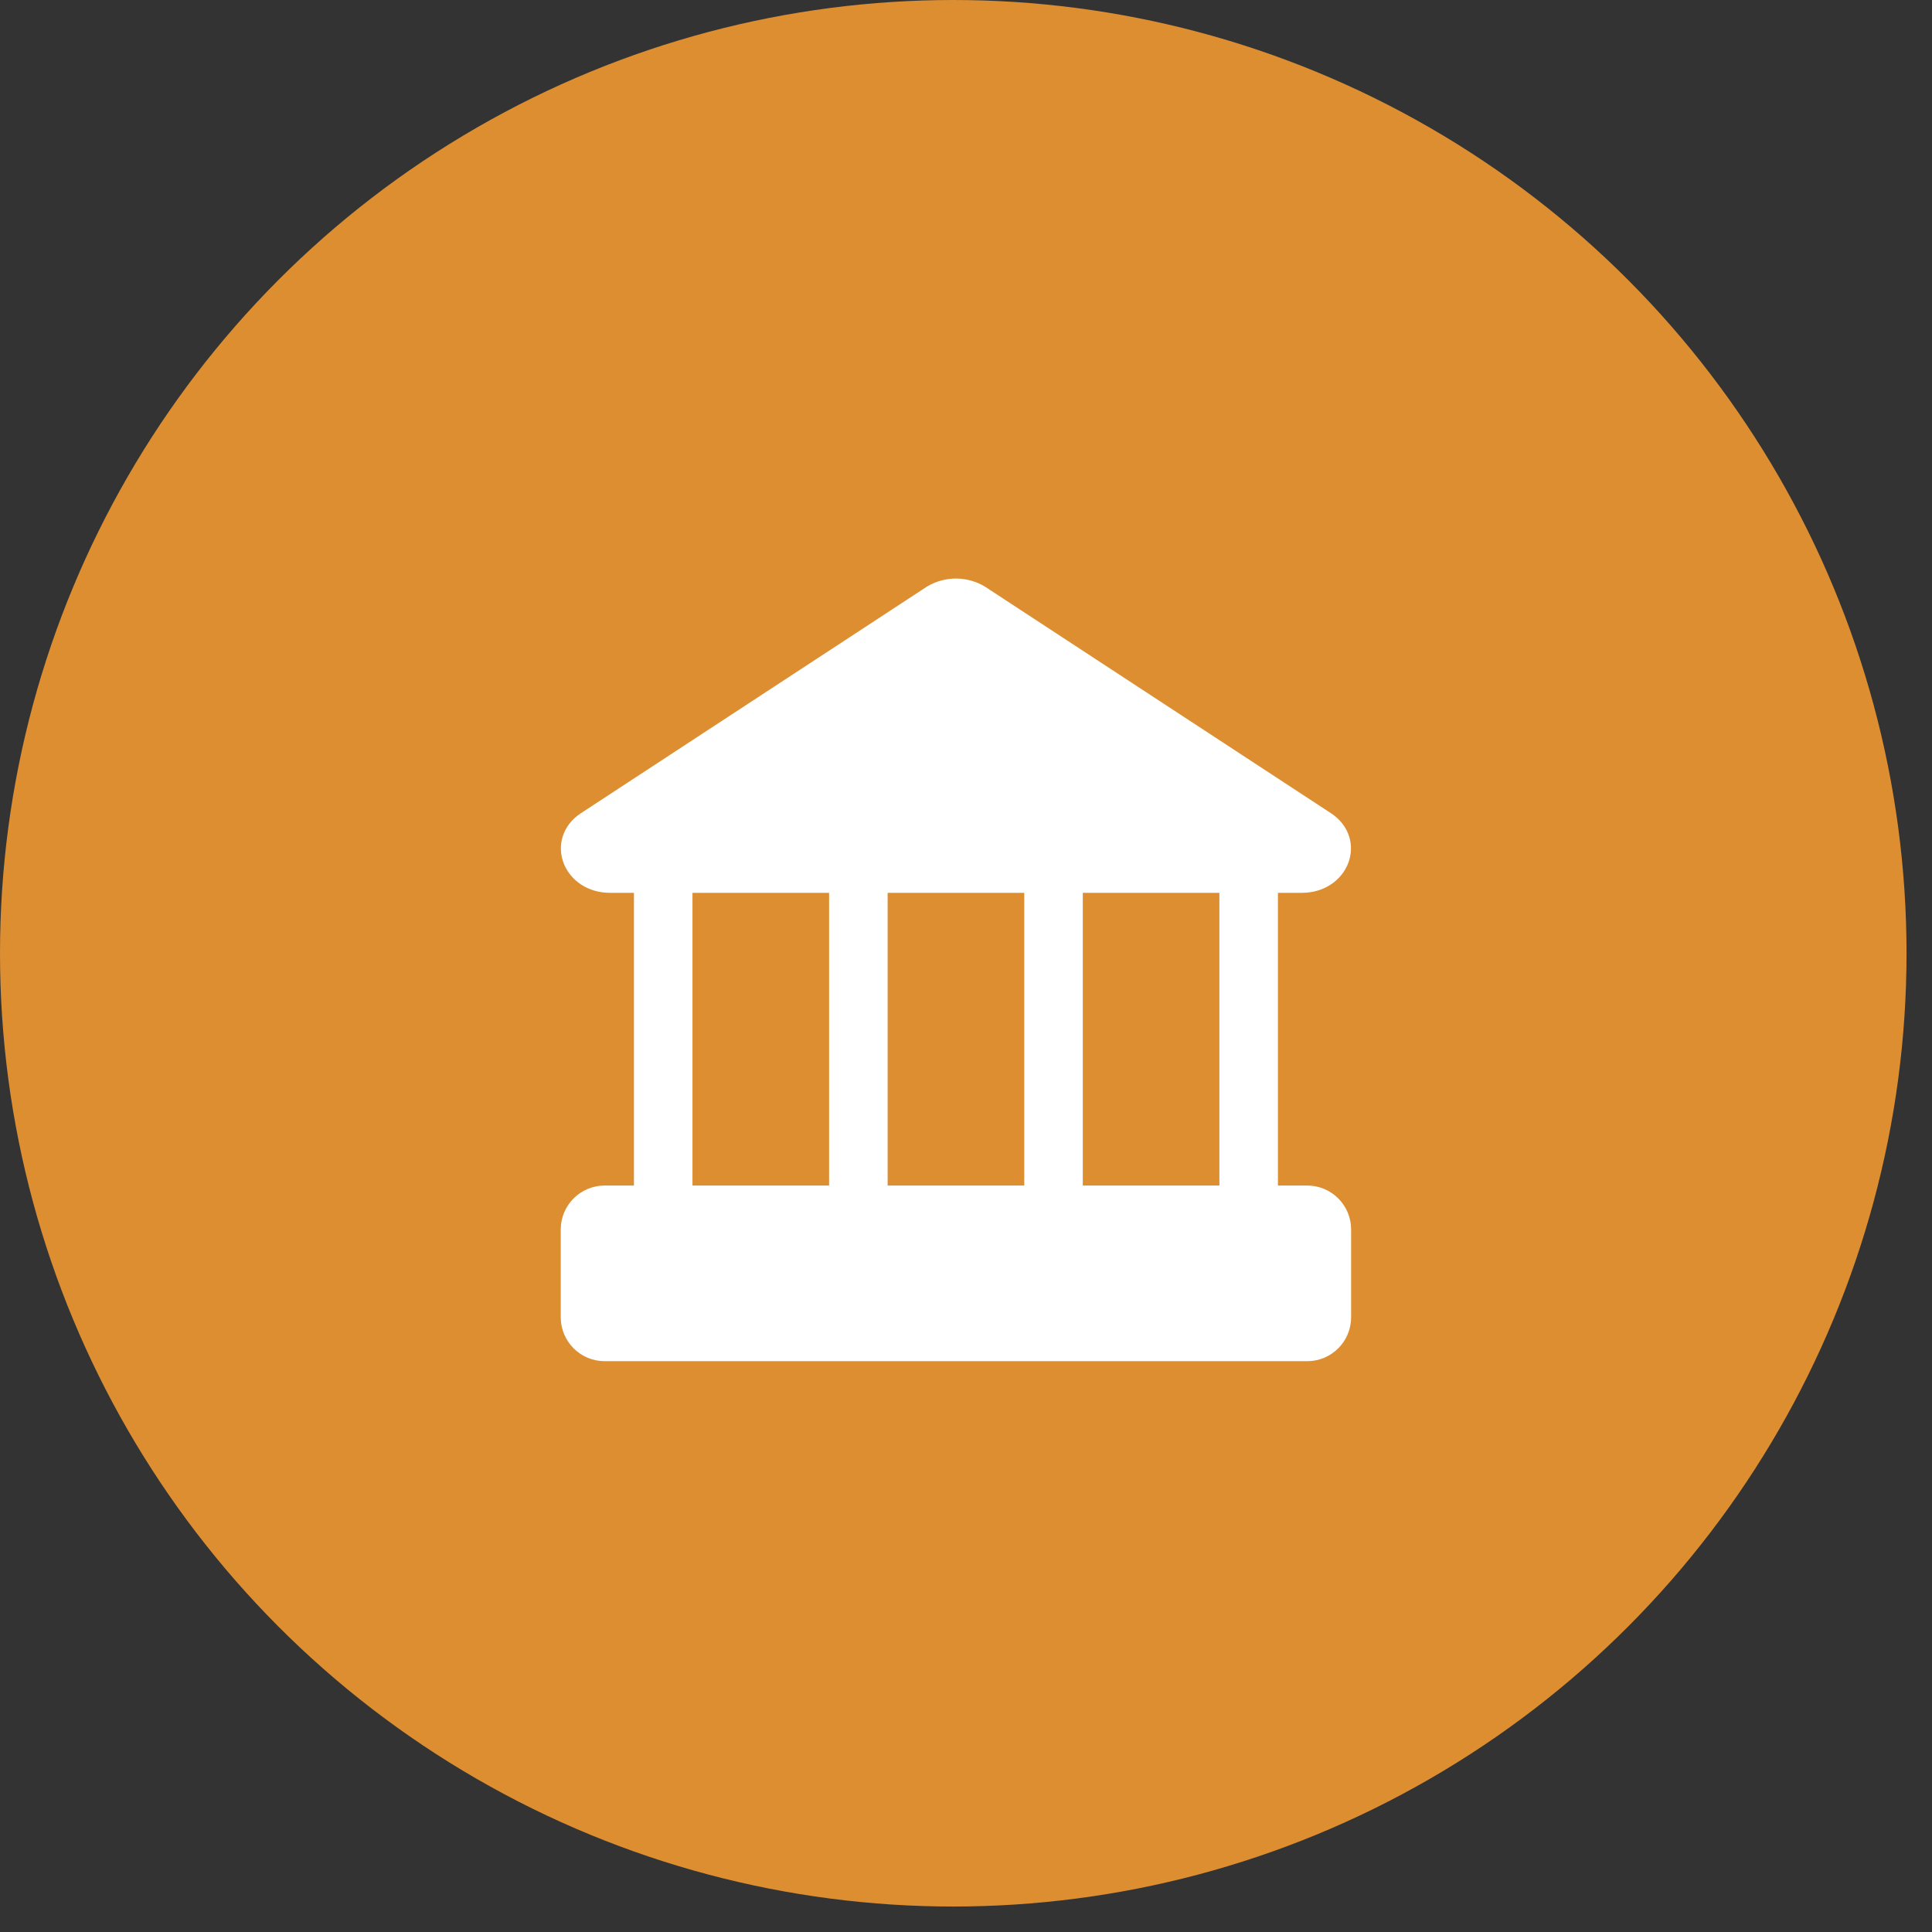
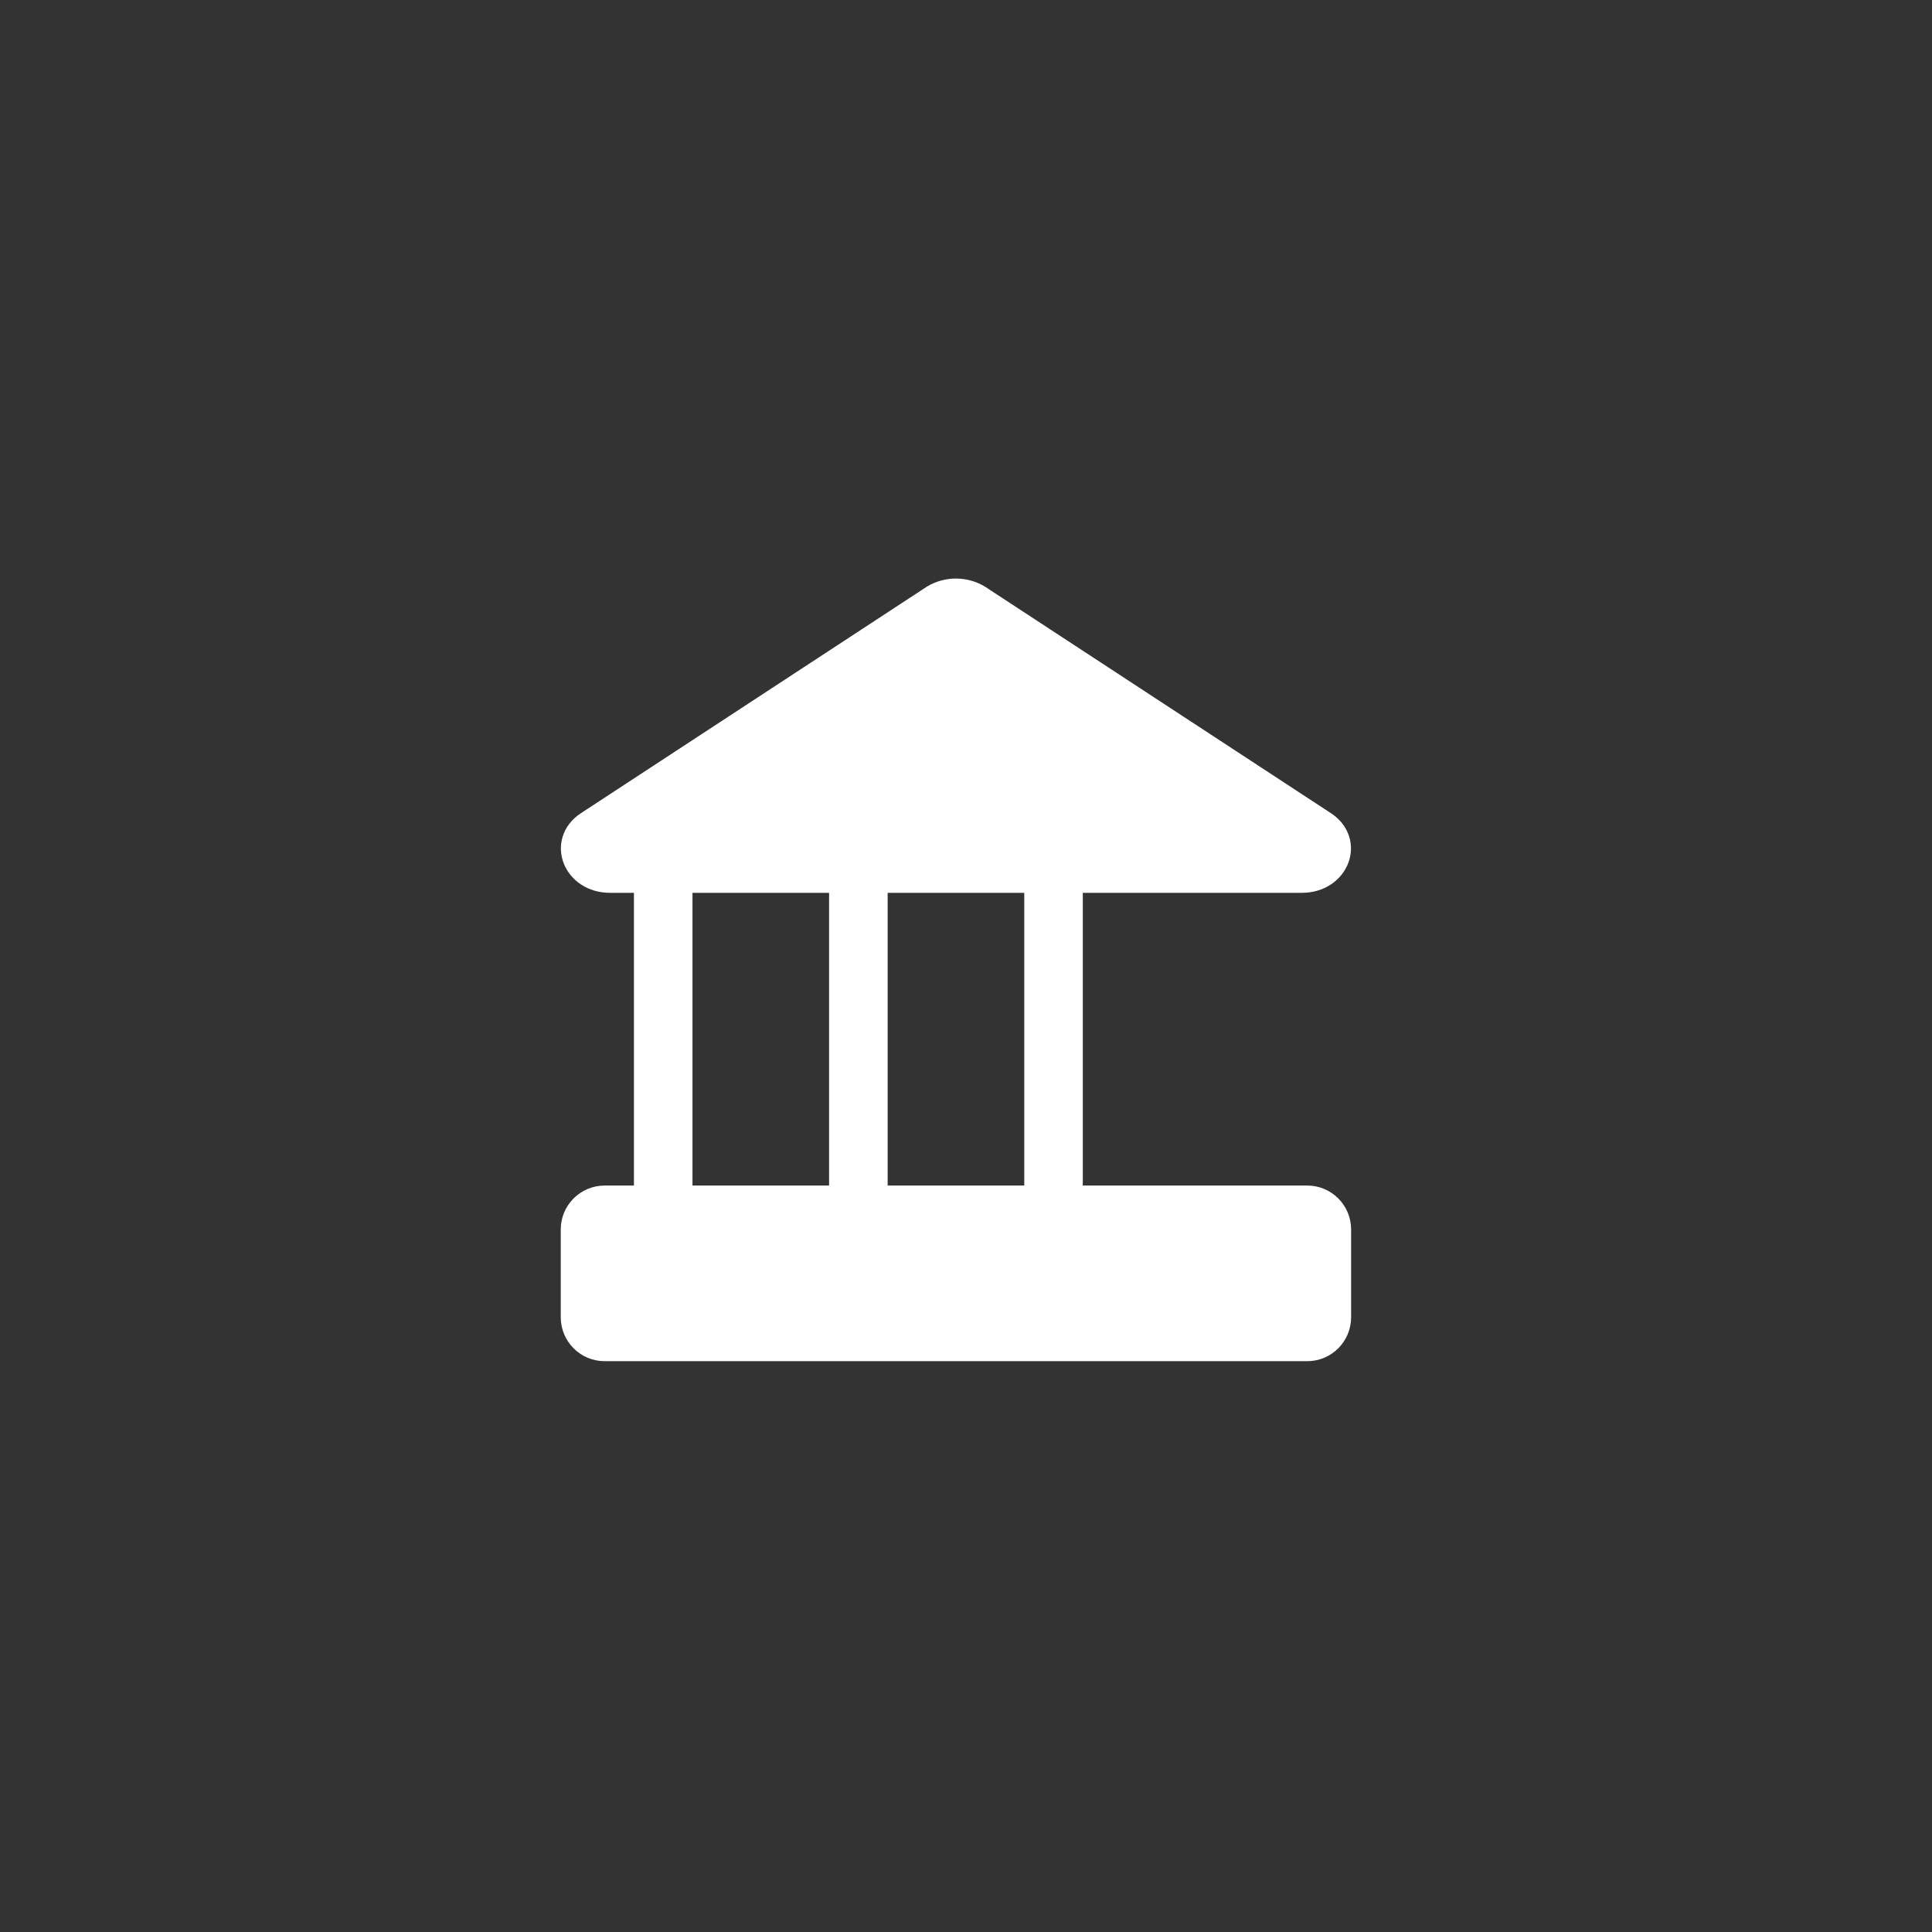
<svg xmlns="http://www.w3.org/2000/svg" width="66" height="66" viewBox="0 0 66 66" fill="none">
  <rect x="0" y="0" width="66" height="66" fill="#333333" stroke="none" />
-   <circle cx="32.565" cy="32.565" r="32.565" fill="#DD8E31" />
  <g clip-path="url(#clip0_453_2231)">
    <path d="M44.476 30H20.836C19.716 30 19.236 28.78 20.116 28.2L31.936 20.46C32.154 20.332 32.403 20.264 32.656 20.264C32.909 20.264 33.158 20.332 33.376 20.46L45.196 28.2C46.076 28.78 45.596 30 44.476 30Z" fill="white" stroke="white" stroke-linecap="round" stroke-linejoin="round" />
    <path d="M44.656 41H20.656C20.104 41 19.656 41.448 19.656 42V45C19.656 45.552 20.104 46 20.656 46H44.656C45.209 46 45.656 45.552 45.656 45V42C45.656 41.448 45.209 41 44.656 41Z" fill="white" stroke="white" stroke-linecap="round" stroke-linejoin="round" />
    <path d="M22.656 30V41Z" fill="white" />
    <path d="M22.656 30V41" stroke="white" stroke-width="2" stroke-linecap="round" stroke-linejoin="round" />
    <path d="M29.323 30V41Z" fill="white" />
    <path d="M29.323 30V41" stroke="white" stroke-width="2" stroke-linecap="round" stroke-linejoin="round" />
    <path d="M35.99 30V41Z" fill="white" />
    <path d="M35.99 30V41" stroke="white" stroke-width="2" stroke-linecap="round" stroke-linejoin="round" />
    <path d="M42.656 30V41Z" fill="white" />
-     <path d="M42.656 30V41" stroke="white" stroke-width="2" stroke-linecap="round" stroke-linejoin="round" />
  </g>
  <defs>
    <clipPath id="clip0_453_2231">
      <rect width="28" height="28" fill="white" transform="translate(18.656 19)" />
    </clipPath>
  </defs>
</svg>